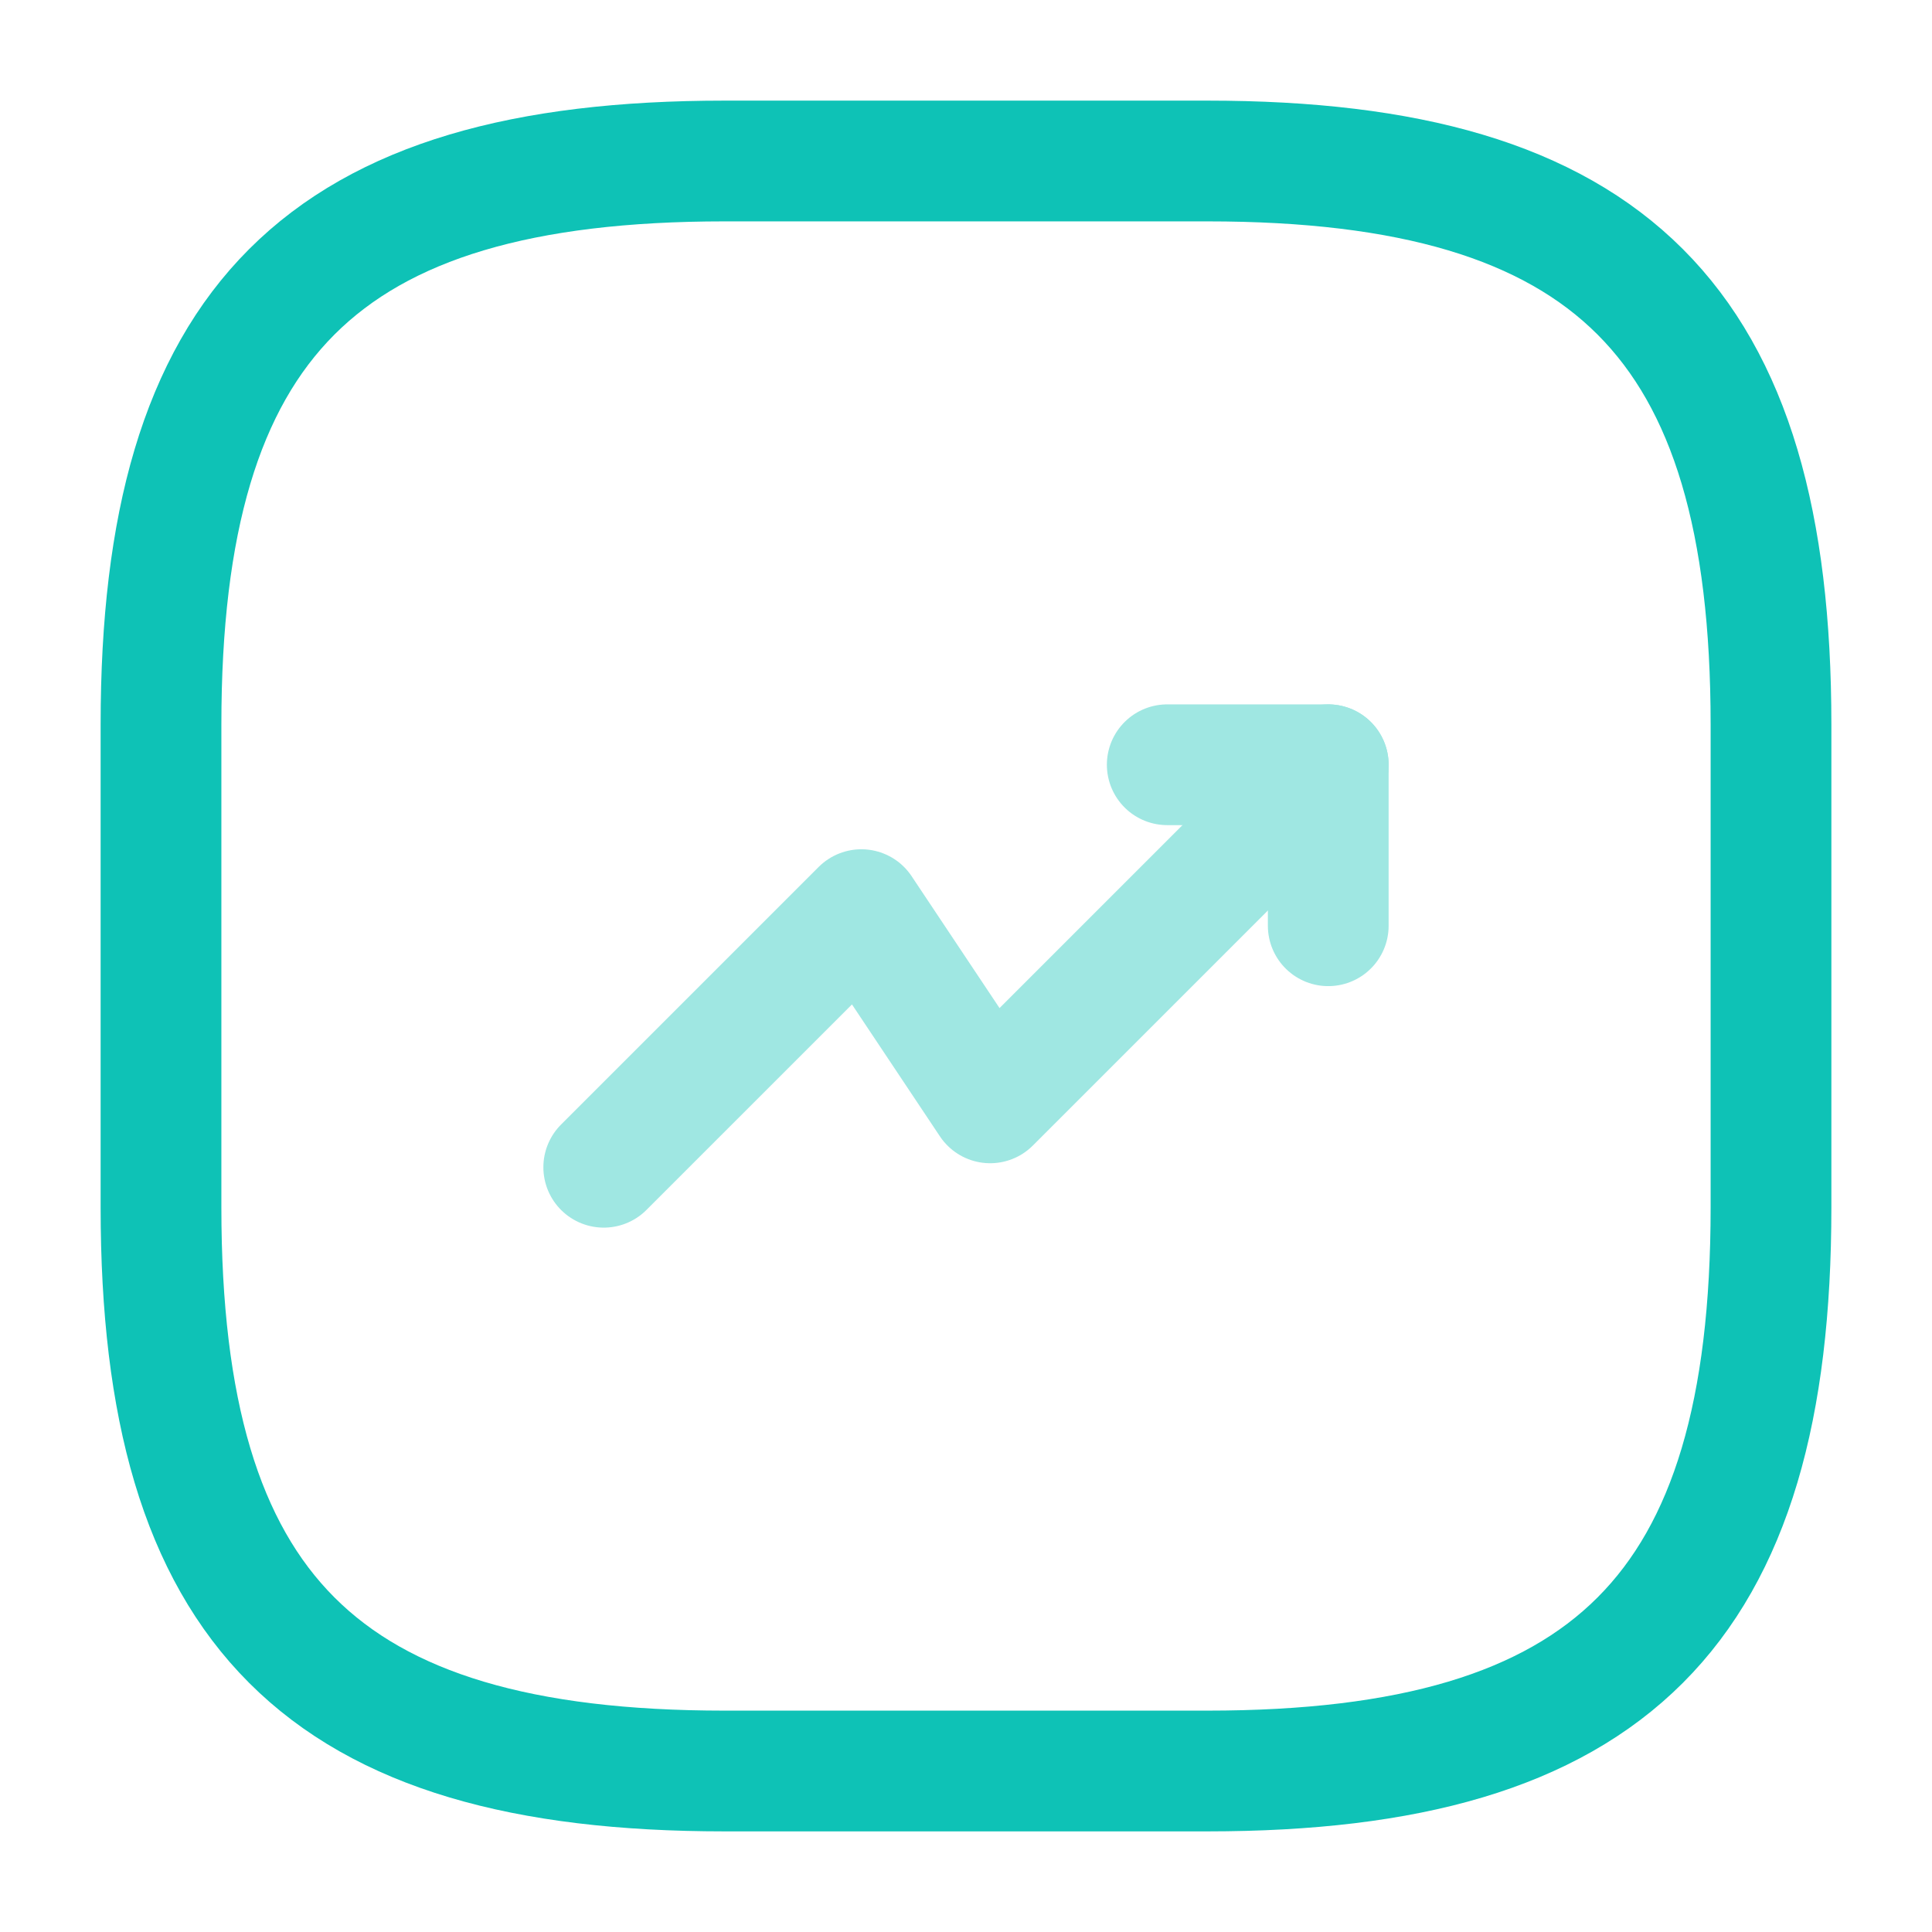
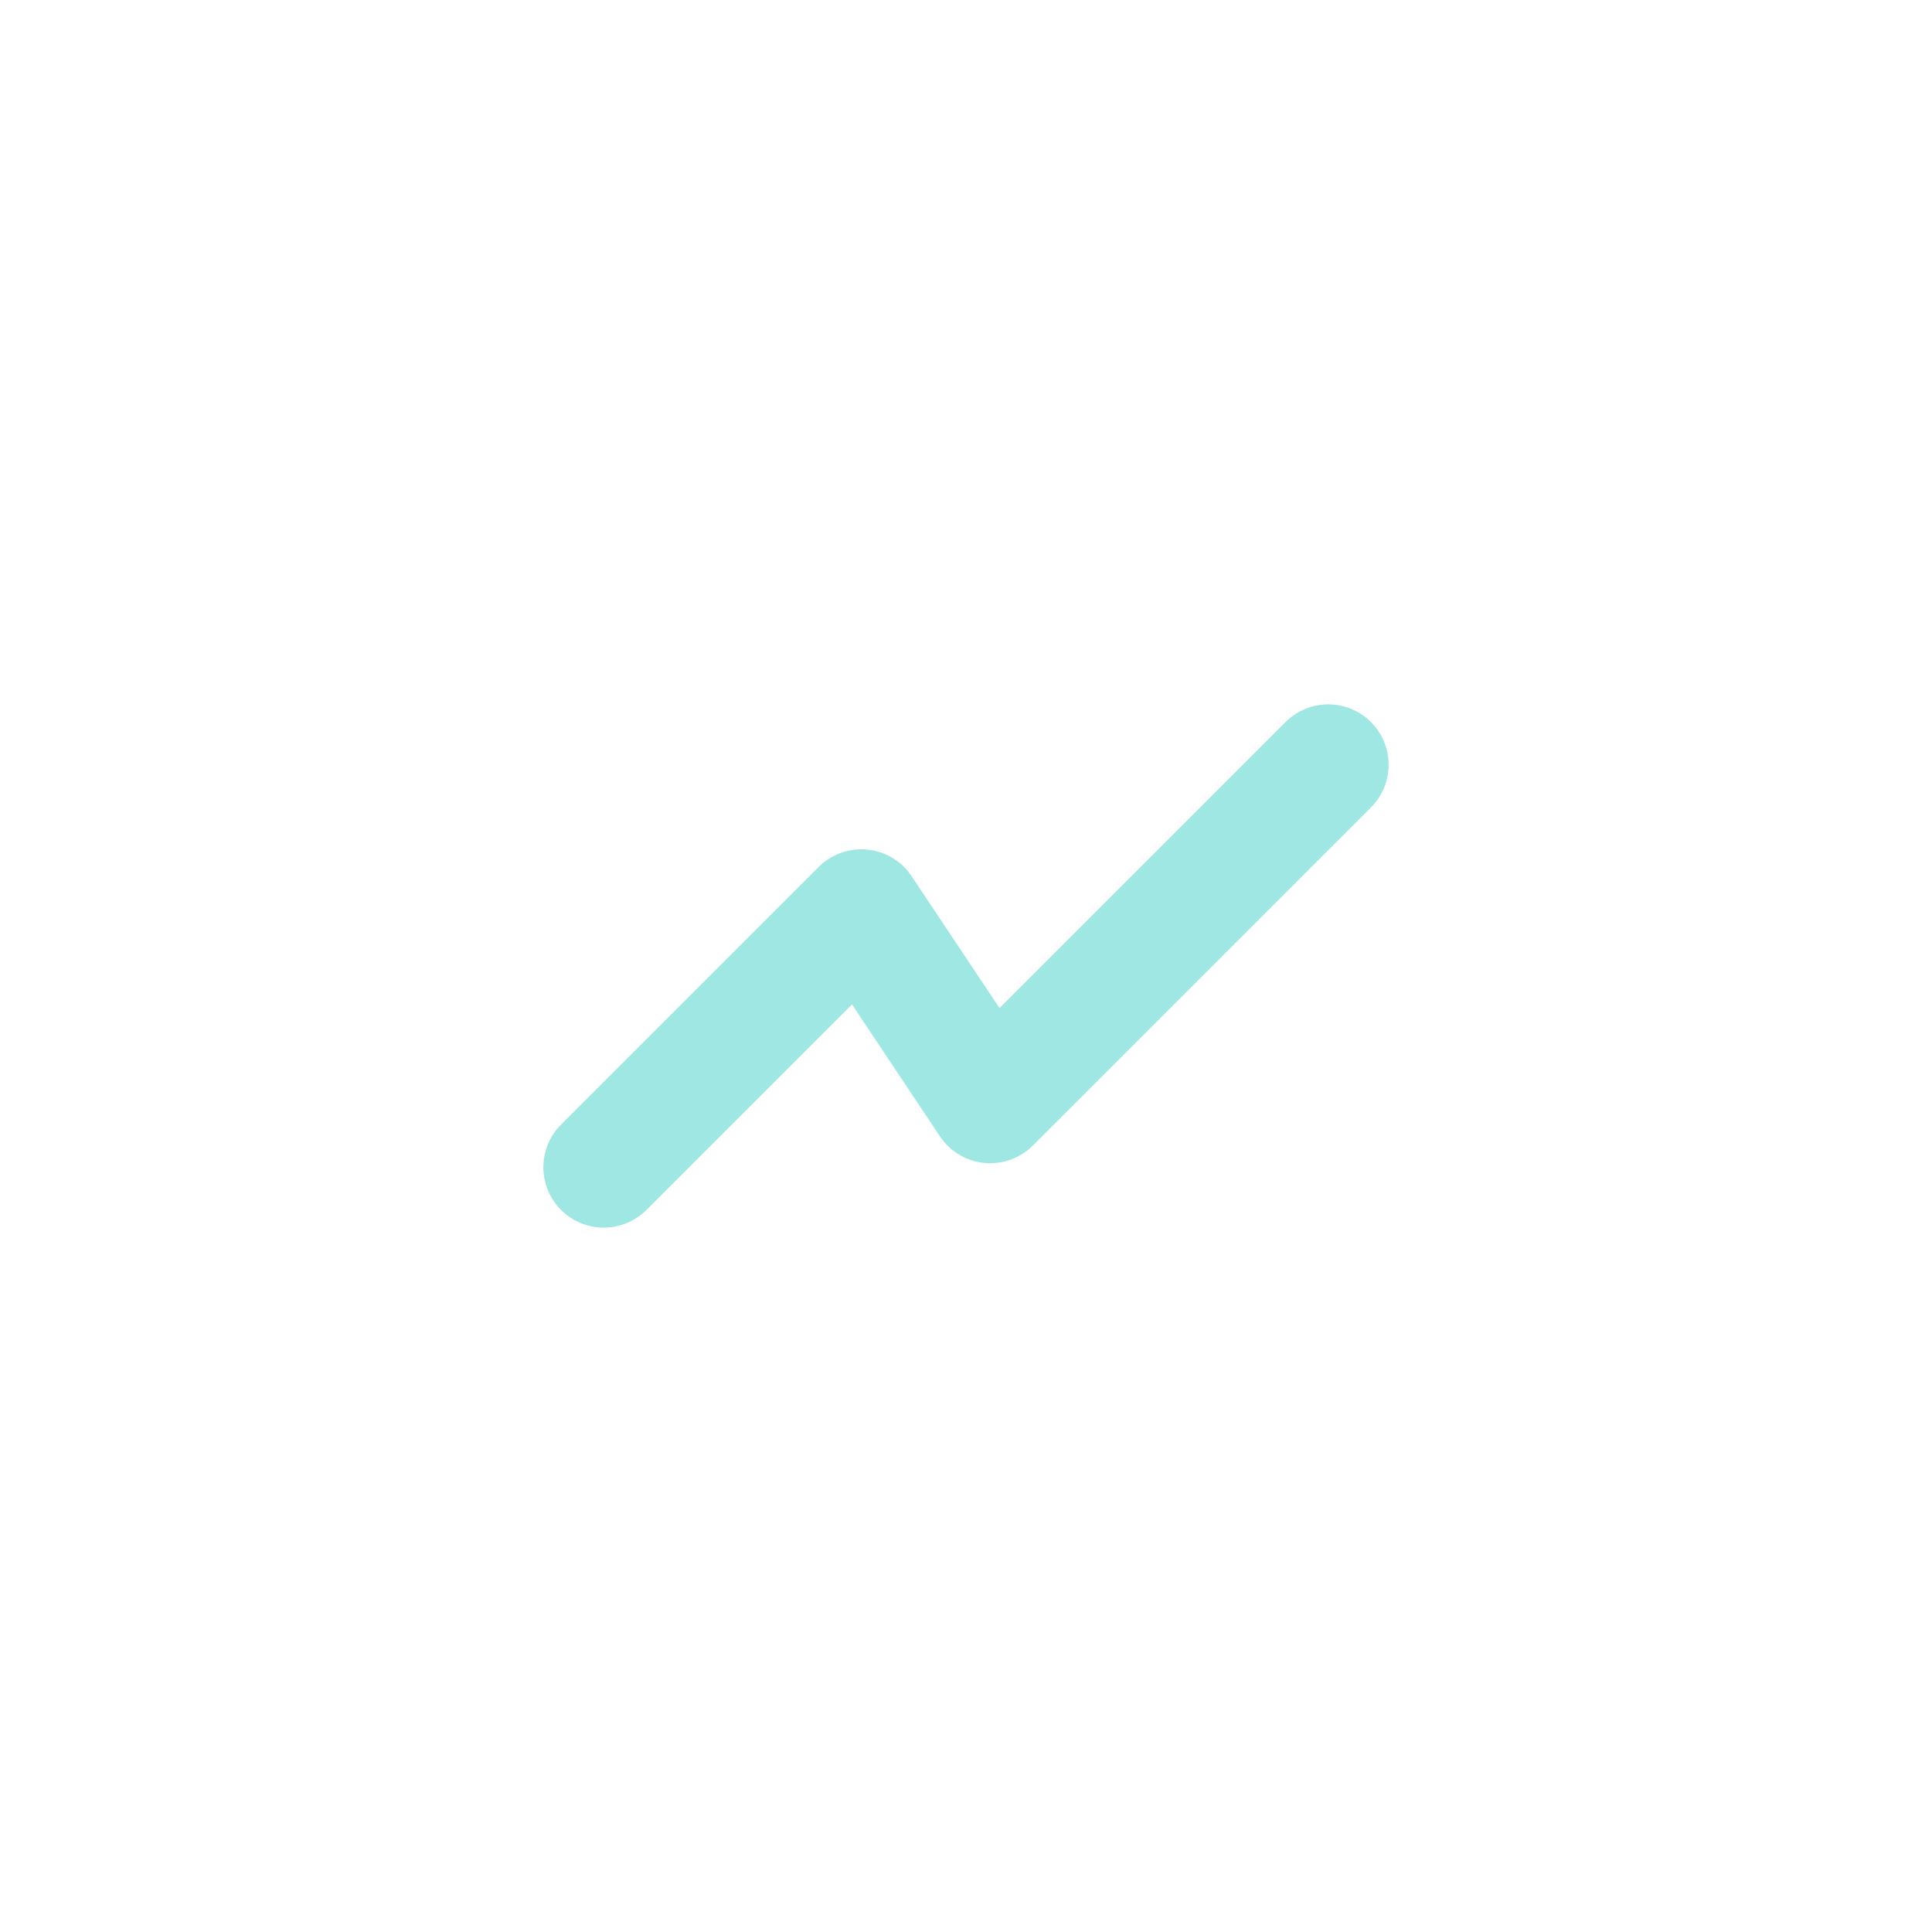
<svg xmlns="http://www.w3.org/2000/svg" width="24" height="24" viewBox="0 0 24 24" fill="none">
  <g opacity="0.4">
    <path d="M16.5 9.5L12.3 13.7L10.7 11.3L7.5 14.5" stroke="#0EC2B6" stroke-width="1.5" stroke-linecap="round" stroke-linejoin="round" />
-     <path d="M14.5 9.5H16.5V11.5" stroke="#0EC2B6" stroke-width="1.5" stroke-linecap="round" stroke-linejoin="round" />
  </g>
-   <path d="M9 22H15C20 22 22 20 22 15V9C22 4 20 2 15 2H9C4 2 2 4 2 9V15C2 20 4 22 9 22Z" stroke="#0EC2B6" stroke-width="1.5" stroke-linecap="round" stroke-linejoin="round" />
</svg>